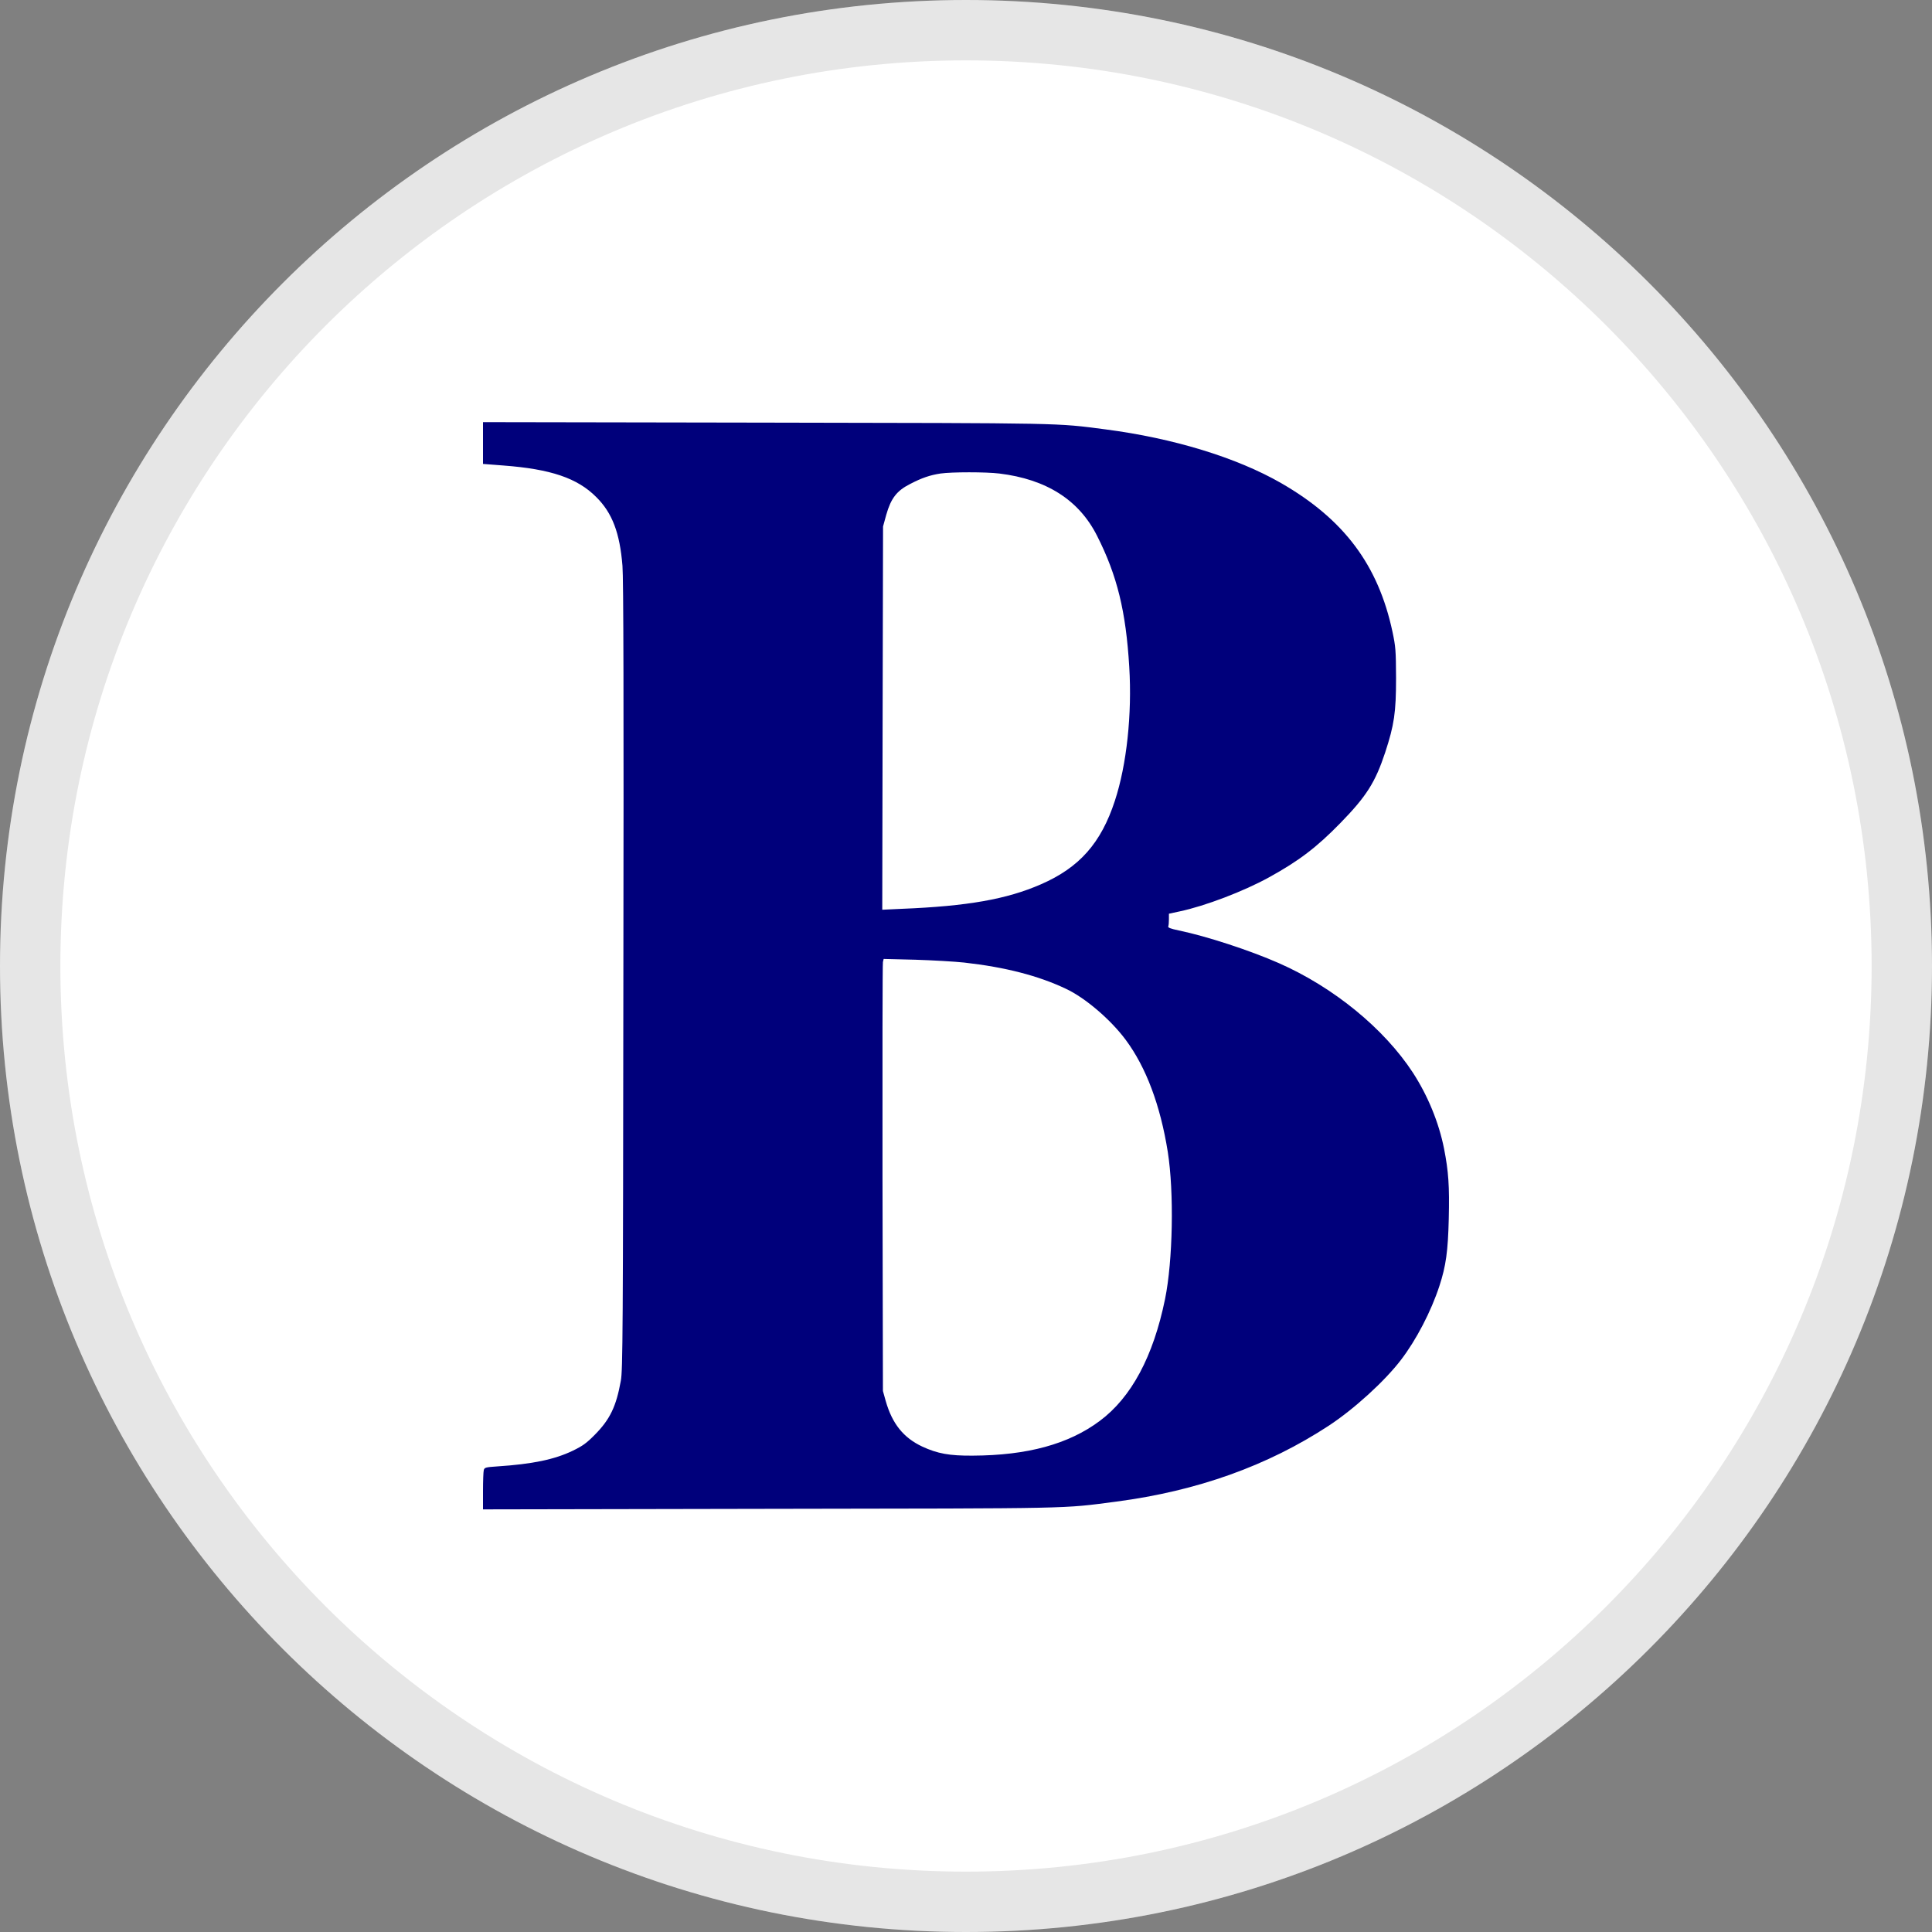
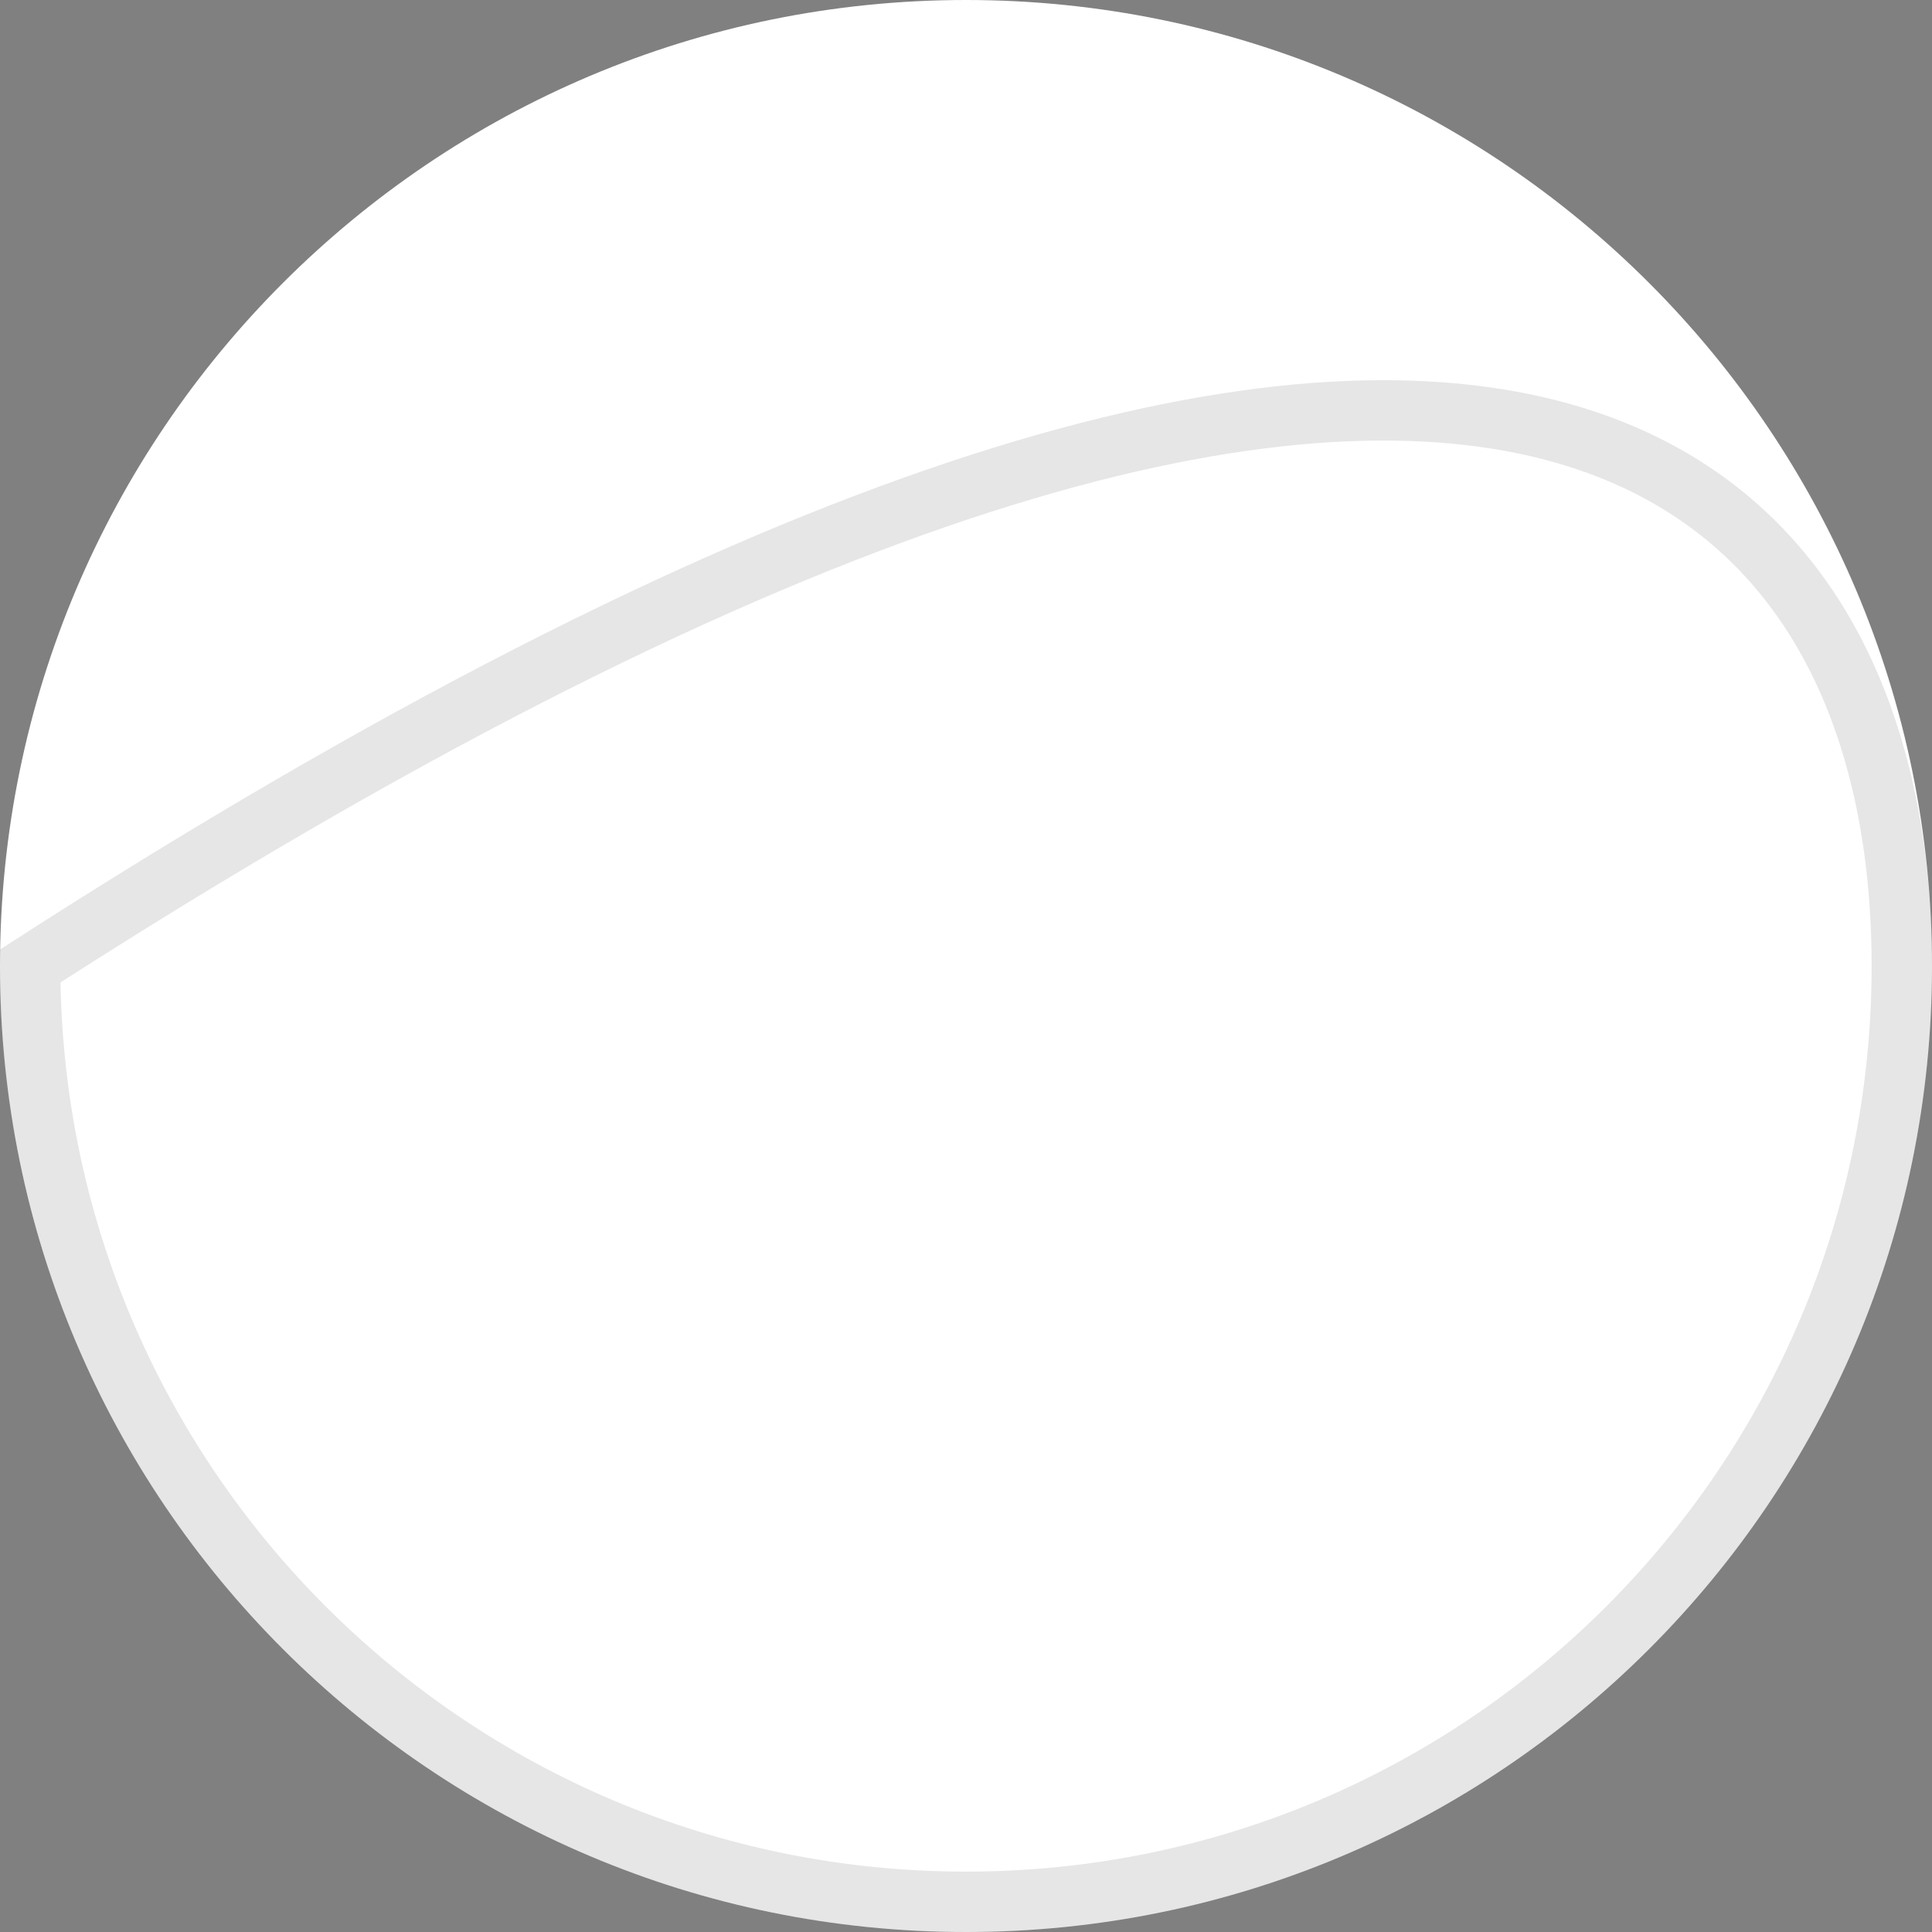
<svg xmlns="http://www.w3.org/2000/svg" width="32" height="32" viewBox="0 0 32 32" fill="none">
  <rect x="0" y="0" width="32" height="32" fill="#808080" stroke="none" />
  <path d="M16 32C24.837 32 32 24.837 32 16C32 7.163 24.837 0 16 0C7.163 0 0 7.163 0 16C0 24.837 7.163 32 16 32Z" fill="white" />
-   <path d="M31.5 16C31.5 24.56 24.56 31.5 16 31.5C7.44 31.5 0.5 24.56 0.5 16C0.5 7.44 7.44 0.5 16 0.5C24.56 0.5 31.5 7.44 31.5 16Z" stroke="black" stroke-opacity="0.1" />
-   <path d="M8 7.339V7.684L8.335 7.71C9.123 7.769 9.564 7.919 9.876 8.233C10.141 8.495 10.266 8.826 10.31 9.372C10.327 9.567 10.332 11.643 10.325 16.165C10.319 22.079 10.315 22.695 10.283 22.869C10.206 23.297 10.103 23.509 9.855 23.761C9.713 23.905 9.651 23.949 9.484 24.03C9.183 24.174 8.82 24.25 8.24 24.288C8.045 24.301 8.023 24.307 8.013 24.35C8.006 24.373 8 24.53 8 24.697V25L12.743 24.991C17.881 24.983 17.57 24.991 18.492 24.871C19.829 24.695 20.993 24.28 22.01 23.613C22.43 23.337 22.936 22.875 23.203 22.526C23.458 22.194 23.704 21.719 23.841 21.3C23.95 20.967 23.983 20.724 23.996 20.19C24.009 19.639 23.992 19.404 23.918 19.025C23.831 18.588 23.648 18.146 23.401 17.765C22.924 17.036 22.089 16.352 21.183 15.953C20.704 15.742 19.986 15.507 19.524 15.411C19.386 15.382 19.342 15.365 19.35 15.343C19.357 15.329 19.361 15.274 19.361 15.225V15.134L19.537 15.096C19.96 15.007 20.603 14.761 21.018 14.532C21.514 14.259 21.809 14.034 22.201 13.632C22.633 13.189 22.779 12.958 22.943 12.463C23.093 12.005 23.123 11.8 23.123 11.23C23.121 10.77 23.116 10.711 23.064 10.465C22.828 9.358 22.26 8.601 21.22 8.002C20.482 7.578 19.435 7.258 18.311 7.112C17.479 7.004 17.691 7.009 12.68 7L8 6.992V7.339ZM16.552 7.843C17.334 7.938 17.873 8.282 18.172 8.877C18.504 9.533 18.649 10.127 18.704 11.046C18.752 11.832 18.661 12.668 18.466 13.263C18.237 13.964 17.879 14.369 17.241 14.647C16.675 14.894 16.027 15.009 14.935 15.053L14.613 15.068L14.619 11.893L14.626 8.72L14.679 8.527C14.757 8.254 14.852 8.129 15.073 8.017C15.268 7.915 15.406 7.869 15.577 7.843C15.764 7.816 16.332 7.816 16.552 7.843ZM15.97 15.943C16.65 16.019 17.199 16.161 17.654 16.377C17.972 16.525 18.396 16.887 18.646 17.224C18.983 17.678 19.219 18.307 19.342 19.078C19.448 19.751 19.426 20.884 19.297 21.516C19.102 22.469 18.738 23.147 18.214 23.536C17.699 23.92 17.017 24.106 16.111 24.11C15.724 24.113 15.527 24.076 15.276 23.96C14.965 23.814 14.778 23.583 14.67 23.204L14.624 23.039L14.617 19.512C14.615 17.572 14.617 15.962 14.624 15.934L14.636 15.883L15.16 15.896C15.448 15.905 15.813 15.926 15.97 15.943Z" fill="#00007B" />
+   <path d="M31.5 16C31.5 24.56 24.56 31.5 16 31.5C7.44 31.5 0.5 24.56 0.5 16C24.56 0.5 31.5 7.44 31.5 16Z" stroke="black" stroke-opacity="0.1" />
</svg>